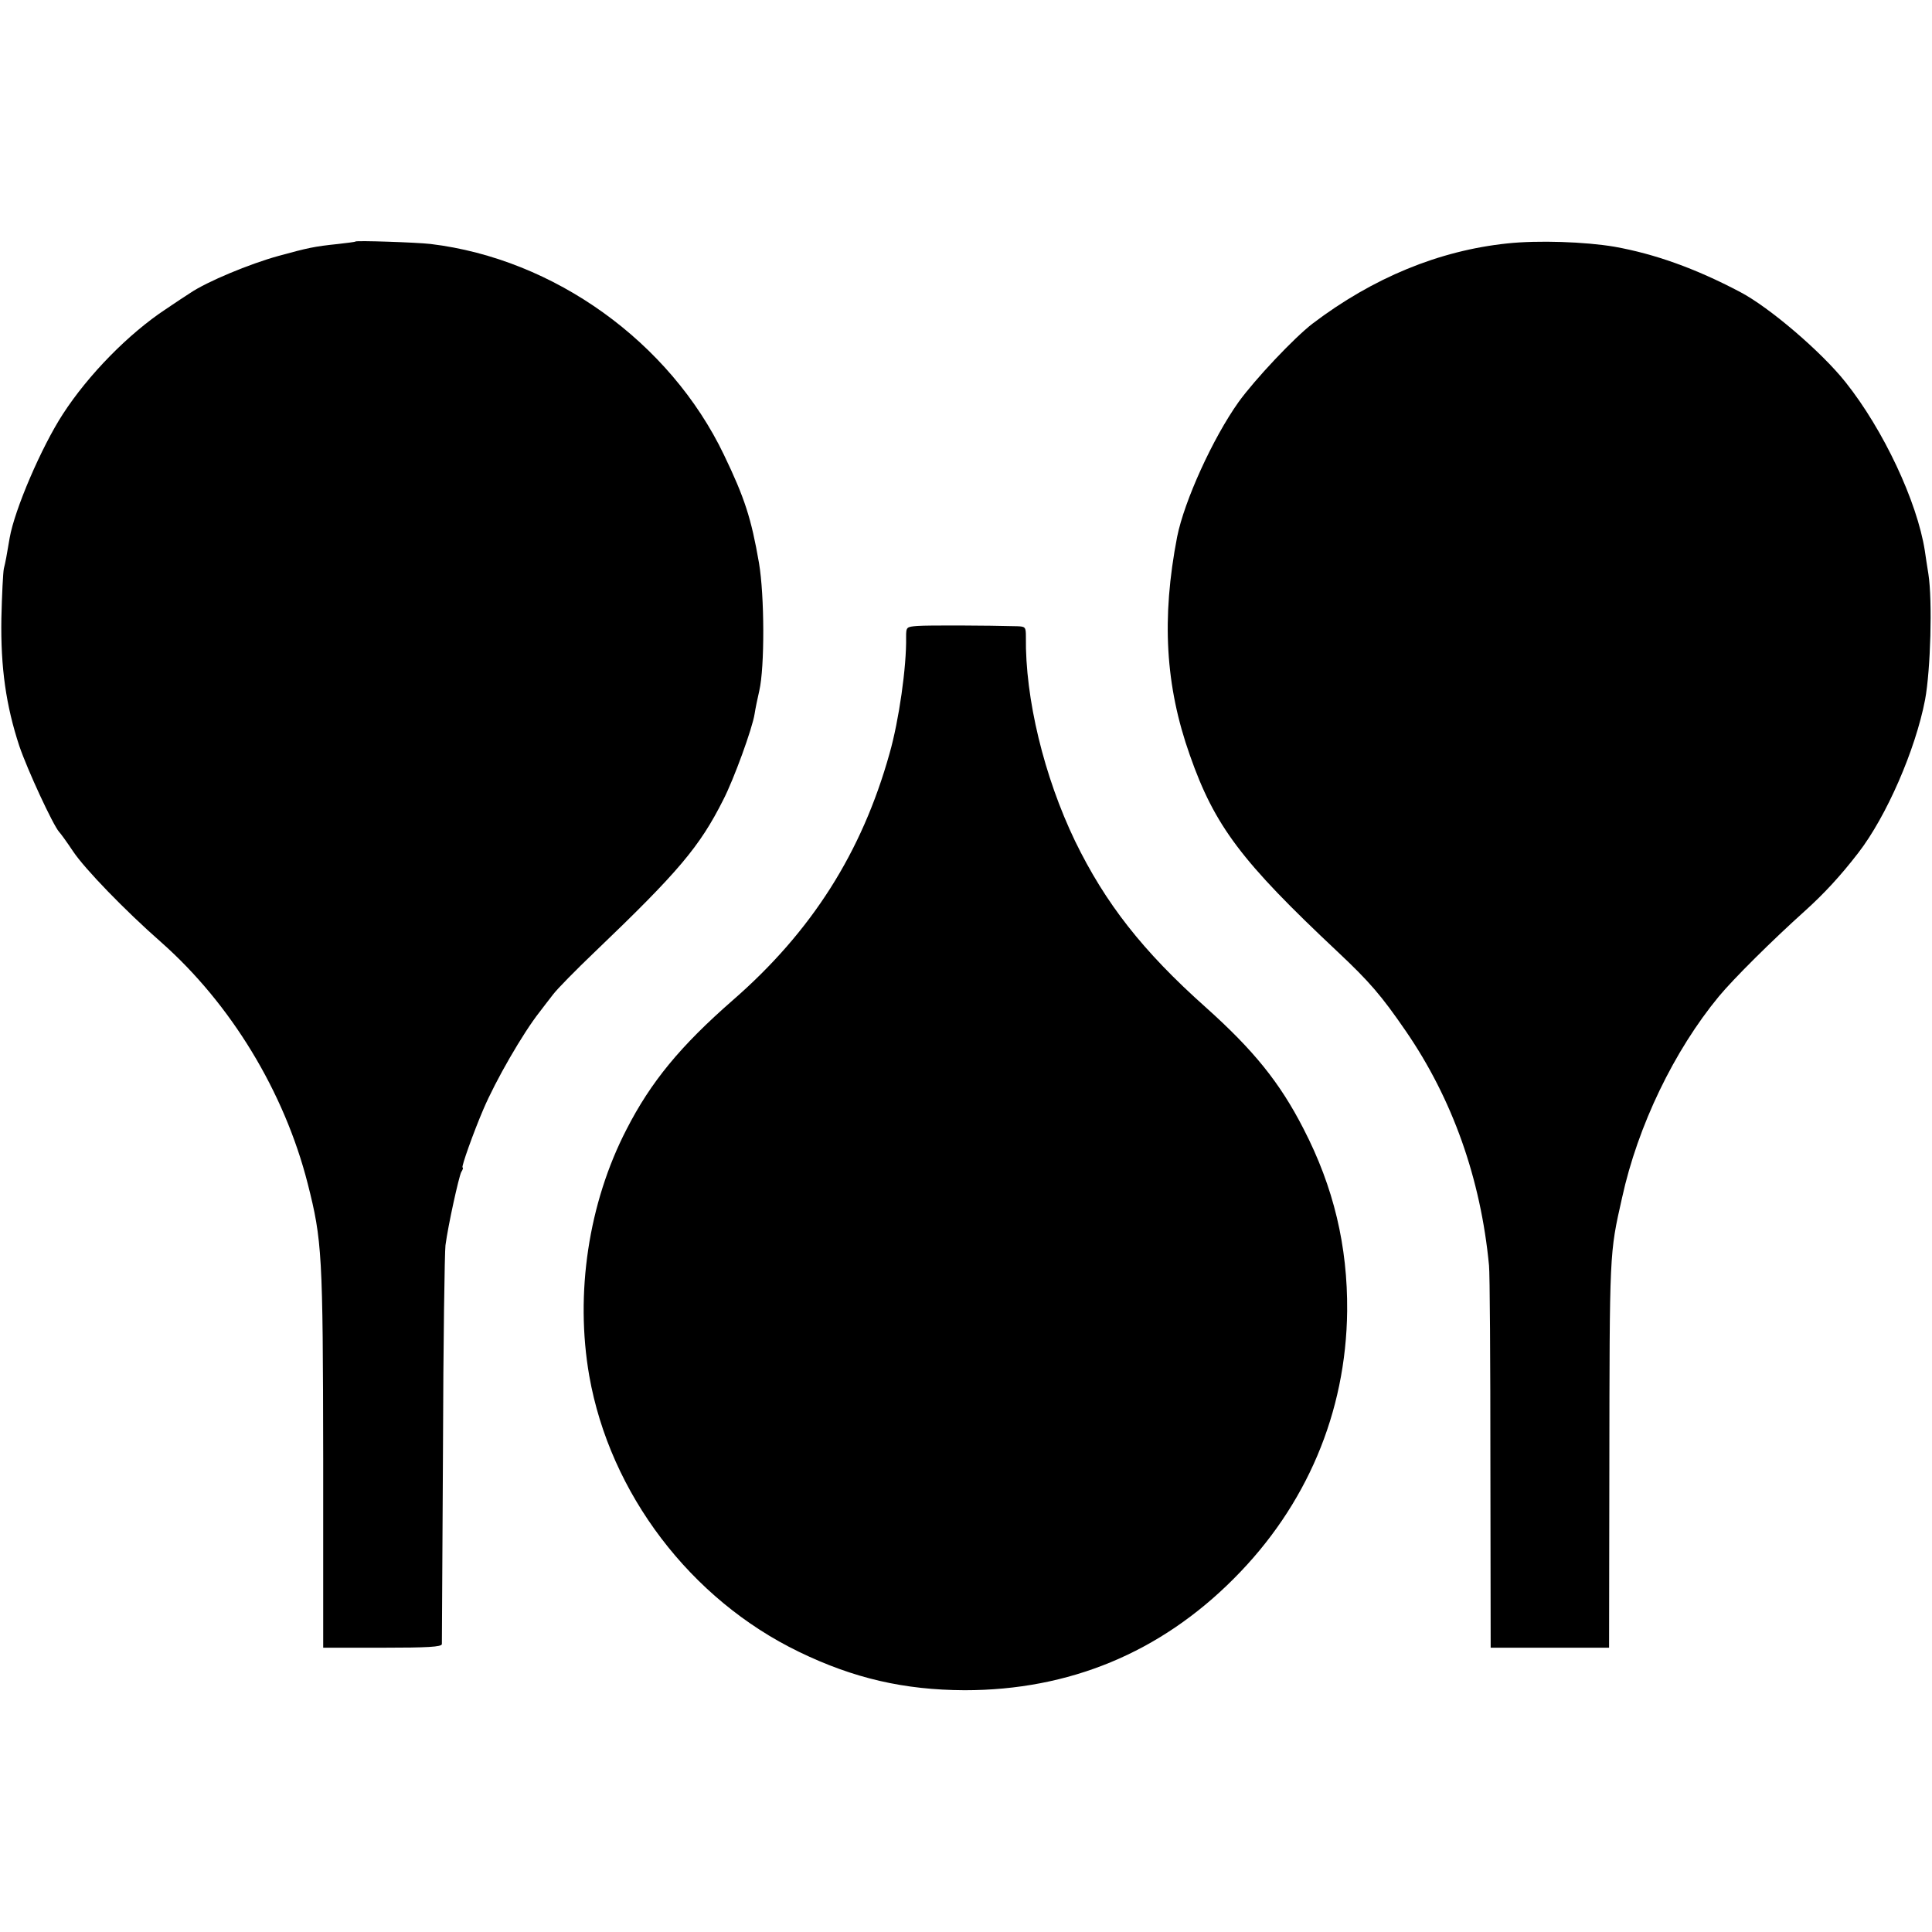
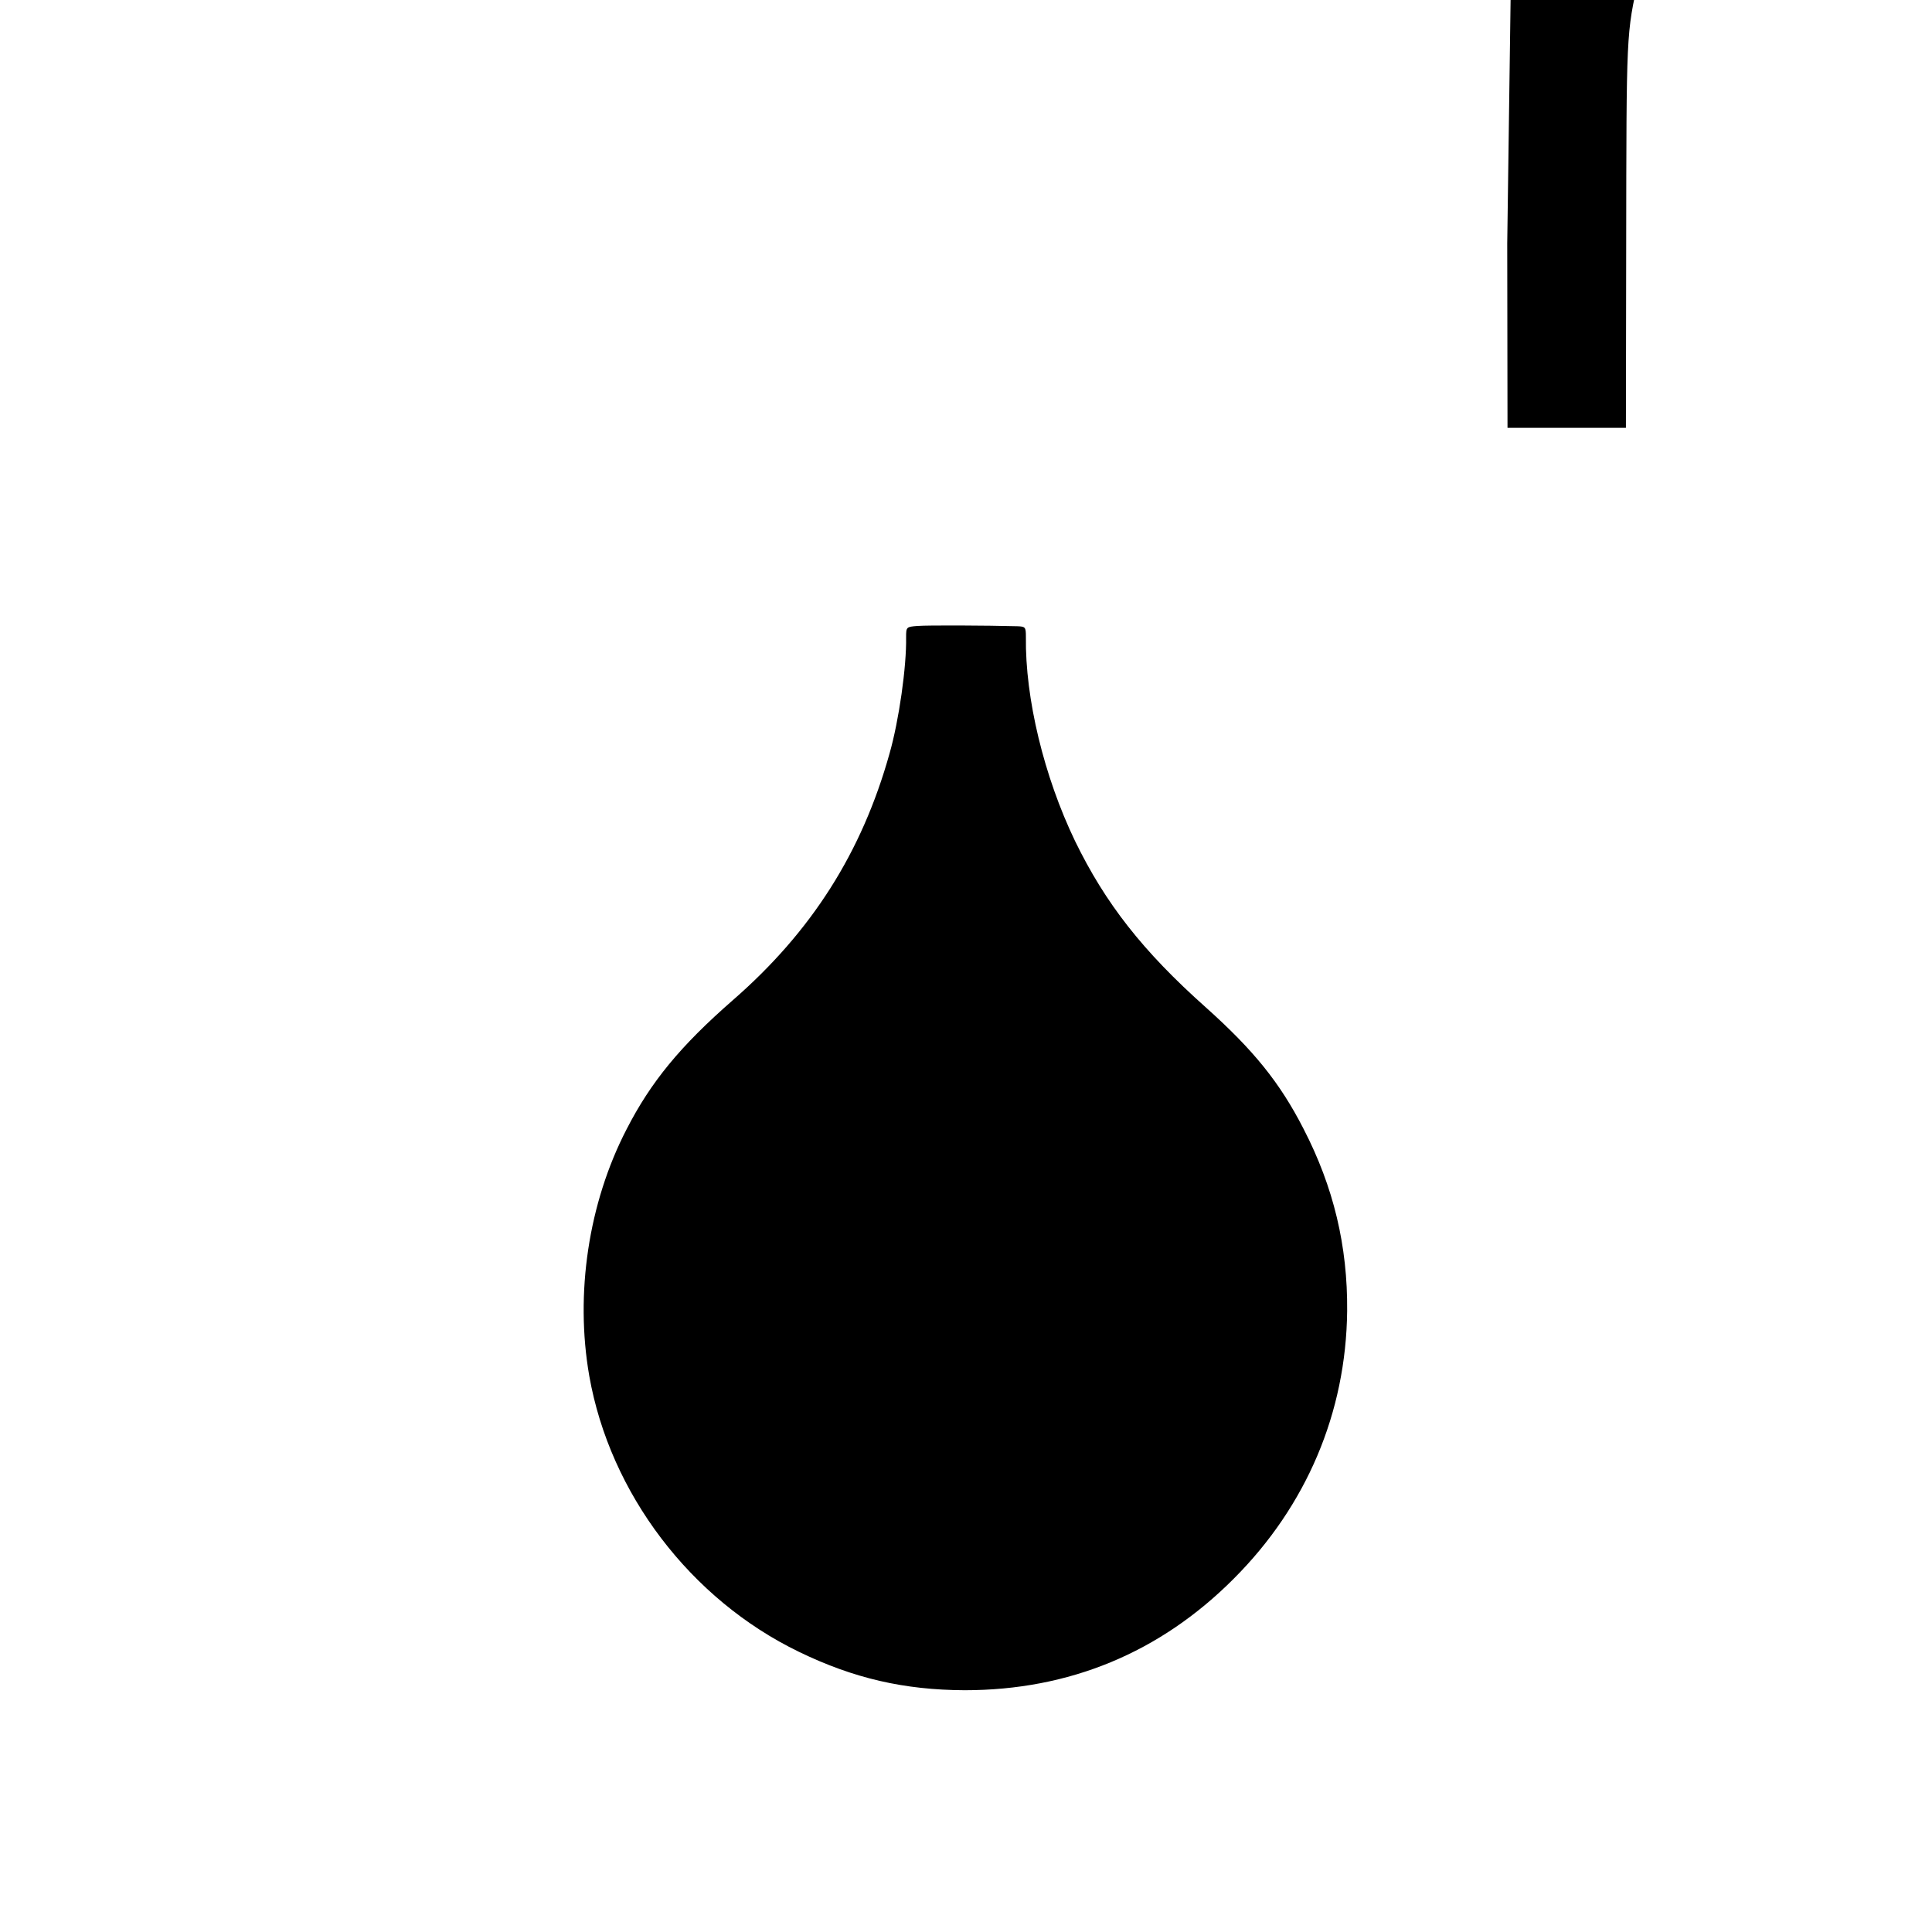
<svg xmlns="http://www.w3.org/2000/svg" version="1.0" width="700pt" height="700pt" viewBox="0 0 700 700" preserveAspectRatio="xMidYMid meet">
  <g transform="translate(0,700) scale(0.1,-0.1)" fill="#000000" stroke="none">
-     <path d="M1288 6125 c-2 -2 -30 -5 -63 -9 -87 -9 -109 -14 -215 -43 -106 -29 -261 -94 -320 -134 -14 -9 -54 -35 -89 -59 -135 -89 -281 -238 -373 -380 -78 -120 -175 -346 -193 -449 -11 -66 -15 -87 -21 -111 -3 -14 -7 -95 -9 -180 -3 -180 17 -317 65 -463 30 -88 122 -286 144 -311 6 -6 29 -38 51 -71 42 -63 188 -214 319 -329 252 -223 446 -541 531 -875 52 -205 55 -254 56 -997 l0 -684 215 0 c164 0 214 3 215 13 0 6 2 325 4 707 1 382 6 715 9 738 10 75 48 246 57 265 6 9 8 17 5 17 -6 0 41 131 75 210 45 106 144 277 203 352 11 15 34 44 50 65 16 21 84 90 150 153 305 292 381 382 467 553 38 74 105 258 113 310 3 20 11 58 17 84 20 86 19 345 -1 463 -28 162 -52 236 -127 392 -196 409 -615 710 -1063 764 -53 6 -267 13 -272 9z" />
-     <path d="M5461 6118 c-247 -26 -486 -124 -706 -291 -66 -51 -206 -199 -267 -283 -94 -132 -197 -359 -223 -489 -57 -295 -43 -540 46 -791 90 -257 187 -385 535 -712 116 -109 159 -159 247 -287 170 -247 272 -536 302 -850 3 -27 5 -350 5 -717 l1 -668 214 0 215 0 1 648 c1 792 0 778 46 982 57 261 189 534 351 730 53 64 193 203 311 309 70 63 130 128 194 211 102 132 207 373 242 555 20 108 27 358 12 455 -4 25 -10 63 -13 85 -28 178 -150 438 -287 610 -88 111 -277 272 -382 327 -163 86 -310 138 -455 164 -106 18 -277 24 -389 12z" />
+     <path d="M5461 6118 l1 -668 214 0 215 0 1 648 c1 792 0 778 46 982 57 261 189 534 351 730 53 64 193 203 311 309 70 63 130 128 194 211 102 132 207 373 242 555 20 108 27 358 12 455 -4 25 -10 63 -13 85 -28 178 -150 438 -287 610 -88 111 -277 272 -382 327 -163 86 -310 138 -455 164 -106 18 -277 24 -389 12z" />
    <path d="M3324 4732 c-40 -3 -41 -4 -41 -40 2 -107 -26 -303 -60 -422 -100 -358 -282 -645 -568 -894 -190 -166 -297 -296 -385 -468 -138 -267 -187 -595 -135 -893 75 -426 367 -810 760 -1000 198 -96 381 -138 600 -139 379 0 708 136 975 404 264 264 407 602 411 970 2 235 -49 449 -158 660 -86 168 -181 285 -354 440 -229 204 -364 377 -474 603 -112 233 -181 516 -178 740 0 35 -2 37 -31 38 -107 3 -327 4 -362 1z" />
  </g>
</svg>